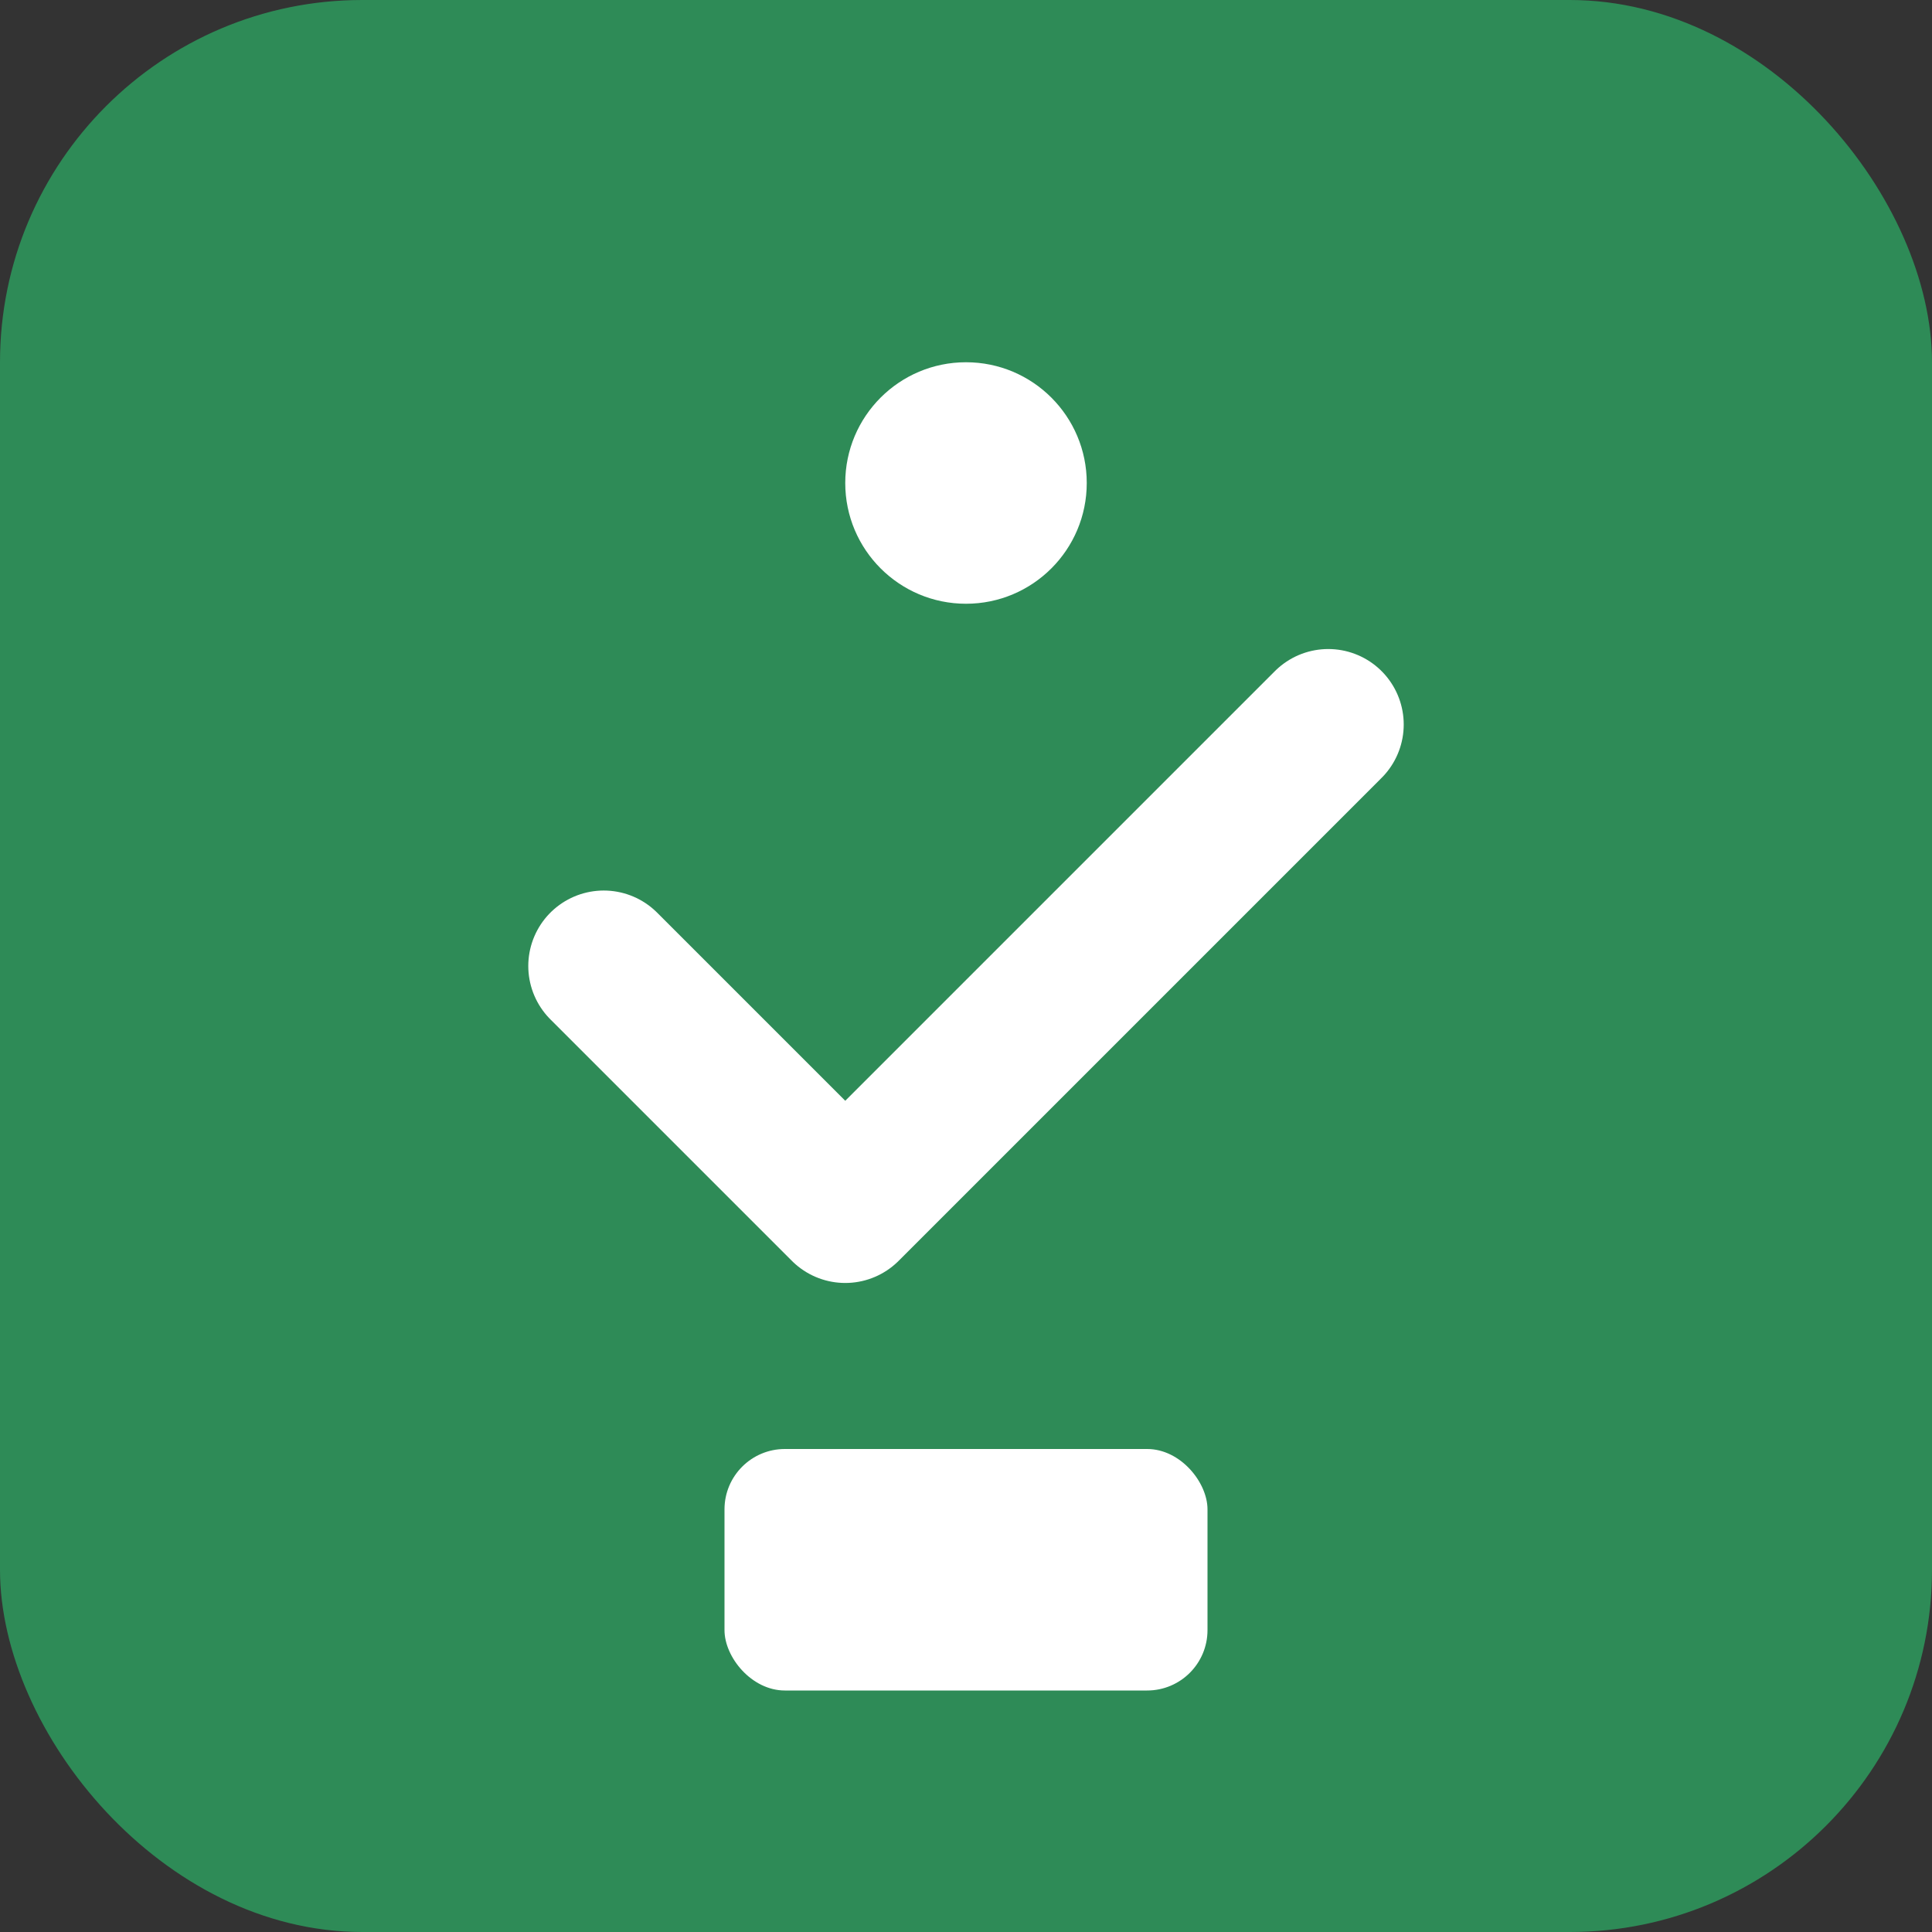
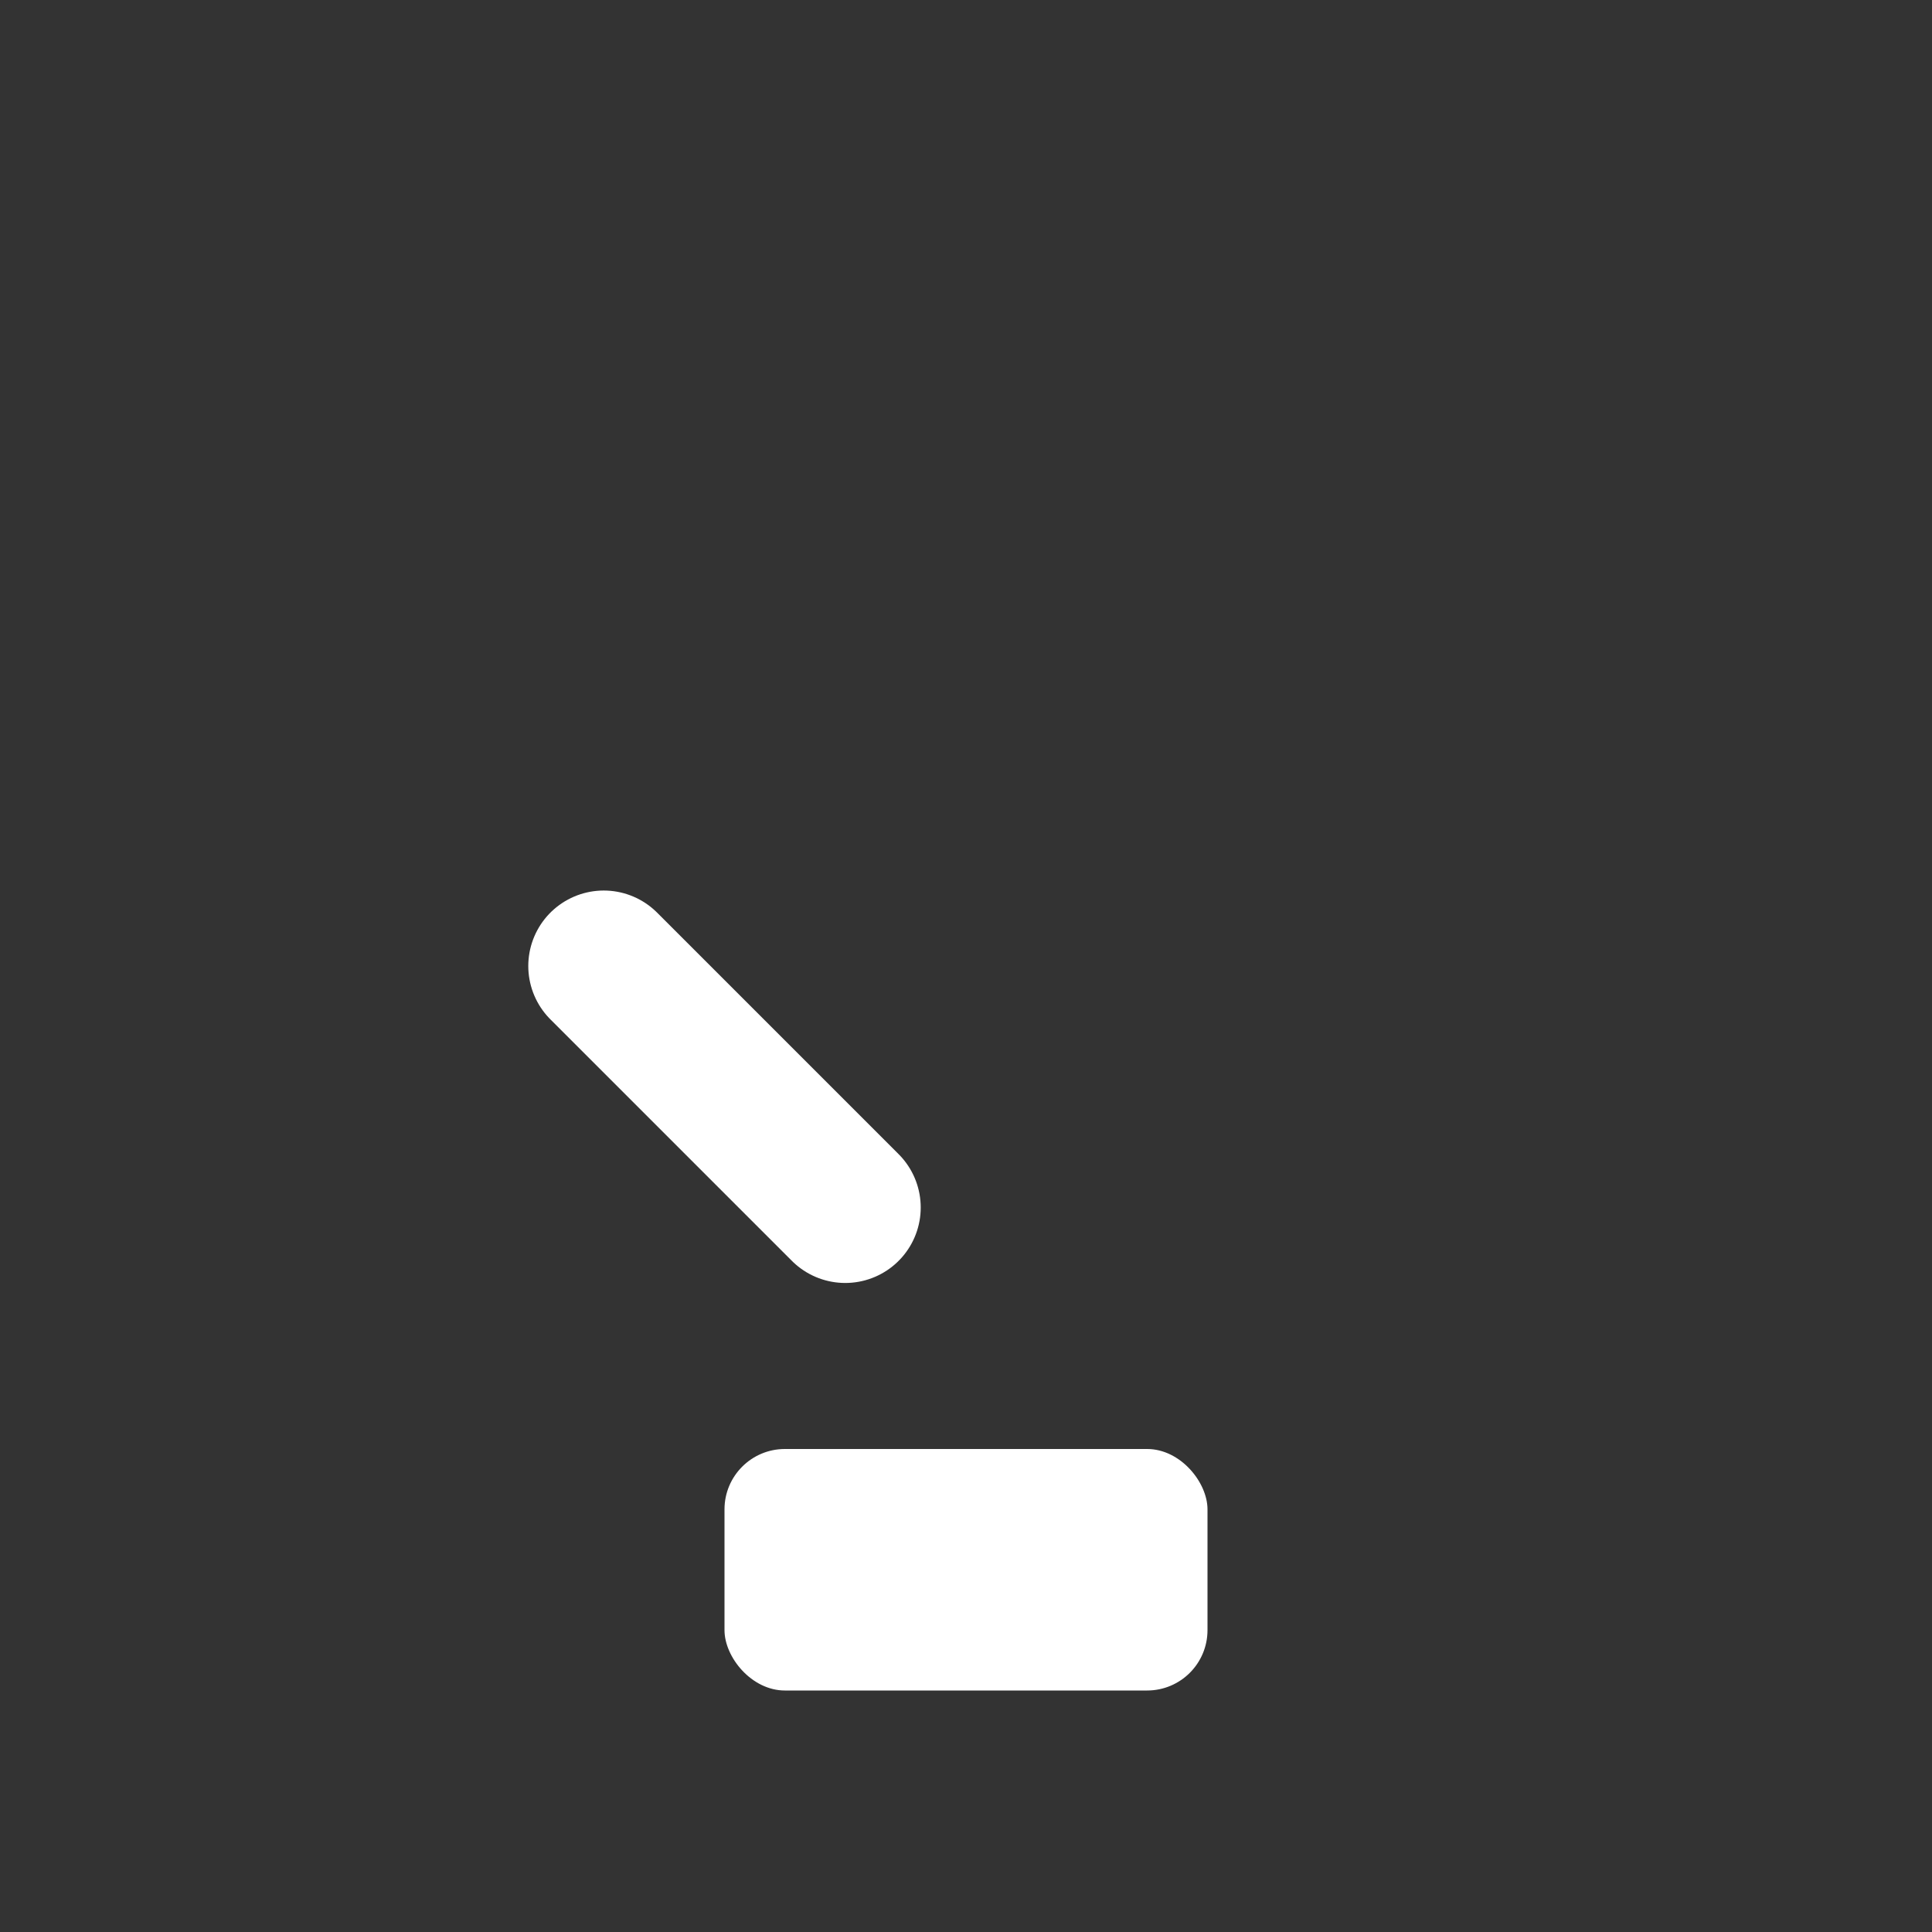
<svg xmlns="http://www.w3.org/2000/svg" width="32" height="32" viewBox="0 0 32 32" fill="none">
  <rect x="0" y="0" width="32" height="32" fill="#333333" stroke="none" />
-   <rect width="32" height="32" rx="6" fill="#2E8B57" />
-   <path d="M10 16L14 20L22 12" stroke="white" stroke-width="2.5" stroke-linecap="round" stroke-linejoin="round" />
-   <circle cx="16" cy="8" r="2" fill="white" />
+   <path d="M10 16L14 20" stroke="white" stroke-width="2.5" stroke-linecap="round" stroke-linejoin="round" />
  <rect x="12" y="24" width="8" height="4" rx="1" fill="white" />
</svg>